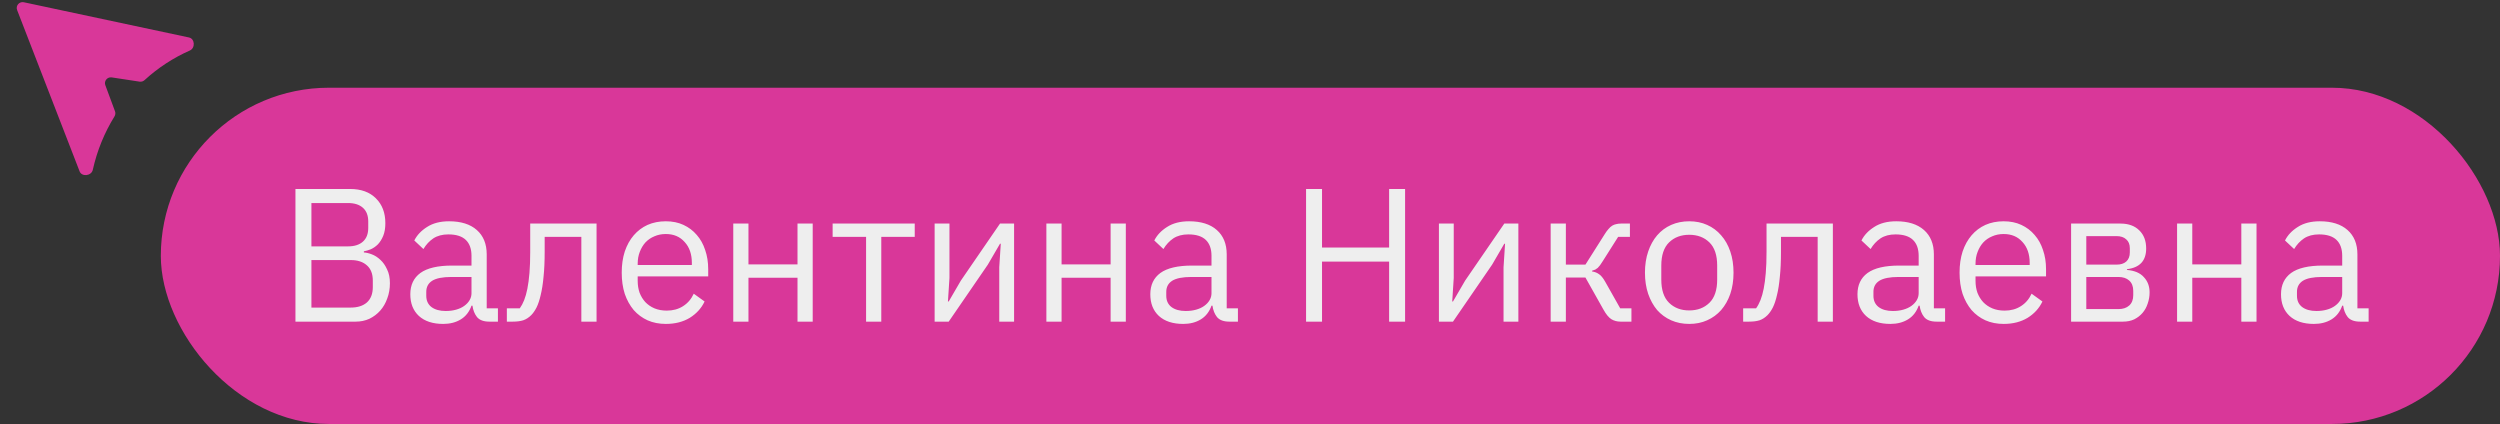
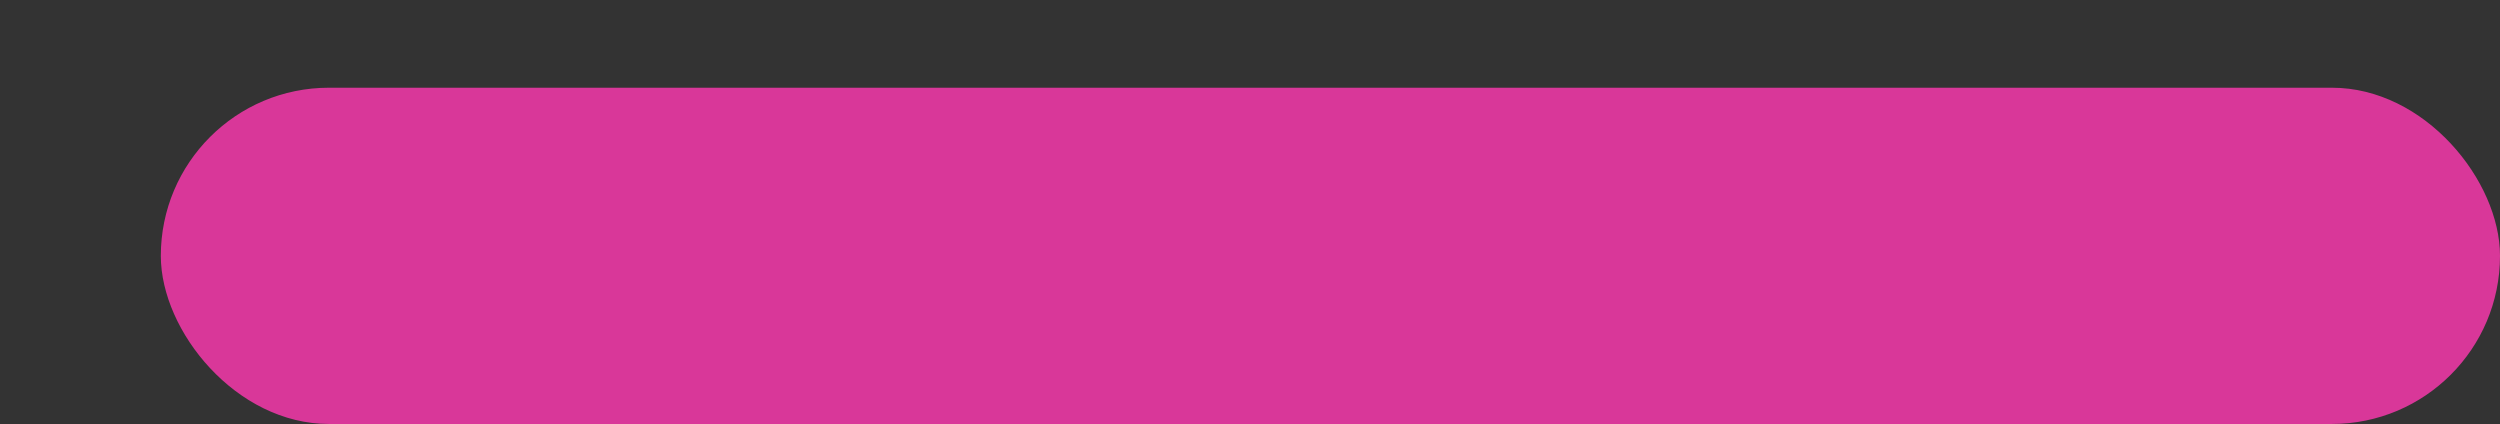
<svg xmlns="http://www.w3.org/2000/svg" width="171" height="29" viewBox="0 0 171 29" fill="none">
  <rect x="0" y="0" width="171" height="29" fill="#333333" stroke="none" />
-   <path d="M6.347 11.617C6.255 12.034 5.598 12.117 5.444 11.719L3.497 6.693L1.172 0.69C1.057 0.394 1.317 0.088 1.629 0.154L12.926 2.563C13.335 2.65 13.369 3.286 12.985 3.455C11.848 3.957 10.802 4.643 9.886 5.481C9.795 5.564 9.672 5.603 9.55 5.585L7.64 5.294C7.339 5.248 7.099 5.543 7.205 5.828L7.866 7.61C7.91 7.728 7.895 7.859 7.829 7.966C7.148 9.068 6.64 10.298 6.347 11.617Z" fill="#D93799" />
  <rect x="11" y="6" width="160" height="23" rx="11.5" fill="#D93799" />
-   <path d="M20.209 12.926H23.94C24.694 12.926 25.283 13.138 25.708 13.563C26.141 13.988 26.358 14.555 26.358 15.266C26.358 15.604 26.31 15.89 26.215 16.124C26.12 16.358 25.998 16.553 25.851 16.709C25.704 16.856 25.543 16.969 25.37 17.047C25.197 17.116 25.036 17.164 24.889 17.19V17.268C25.054 17.277 25.236 17.32 25.435 17.398C25.643 17.476 25.838 17.602 26.02 17.775C26.202 17.94 26.354 18.156 26.475 18.425C26.605 18.685 26.67 19.001 26.67 19.374C26.67 19.747 26.609 20.093 26.488 20.414C26.375 20.735 26.215 21.012 26.007 21.246C25.799 21.48 25.552 21.666 25.266 21.805C24.98 21.935 24.668 22 24.33 22H20.209V12.926ZM21.301 21.038H23.992C24.46 21.038 24.828 20.921 25.097 20.687C25.366 20.444 25.5 20.093 25.5 19.634V19.192C25.5 18.733 25.366 18.386 25.097 18.152C24.828 17.909 24.46 17.788 23.992 17.788H21.301V21.038ZM21.301 16.852H23.81C24.243 16.852 24.581 16.744 24.824 16.527C25.067 16.31 25.188 15.998 25.188 15.591V15.149C25.188 14.742 25.067 14.43 24.824 14.213C24.581 13.996 24.243 13.888 23.81 13.888H21.301V16.852ZM33.473 22C33.083 22 32.801 21.896 32.628 21.688C32.464 21.48 32.359 21.22 32.316 20.908H32.251C32.104 21.324 31.861 21.636 31.523 21.844C31.185 22.052 30.782 22.156 30.314 22.156C29.604 22.156 29.049 21.974 28.65 21.61C28.26 21.246 28.065 20.752 28.065 20.128C28.065 19.495 28.295 19.01 28.754 18.672C29.222 18.334 29.946 18.165 30.925 18.165H32.251V17.502C32.251 17.025 32.121 16.661 31.861 16.41C31.601 16.159 31.203 16.033 30.665 16.033C30.258 16.033 29.916 16.124 29.638 16.306C29.369 16.488 29.144 16.731 28.962 17.034L28.338 16.449C28.52 16.085 28.811 15.777 29.209 15.526C29.608 15.266 30.11 15.136 30.717 15.136C31.532 15.136 32.164 15.335 32.615 15.734C33.066 16.133 33.291 16.687 33.291 17.398V21.09H34.058V22H33.473ZM30.483 21.272C30.743 21.272 30.982 21.242 31.198 21.181C31.415 21.12 31.601 21.034 31.757 20.921C31.913 20.808 32.035 20.678 32.121 20.531C32.208 20.384 32.251 20.223 32.251 20.05V18.945H30.873C30.275 18.945 29.837 19.032 29.56 19.205C29.291 19.378 29.157 19.63 29.157 19.959V20.232C29.157 20.561 29.274 20.817 29.508 20.999C29.751 21.181 30.076 21.272 30.483 21.272ZM34.669 21.09H35.553C35.665 20.934 35.765 20.748 35.852 20.531C35.938 20.314 36.012 20.054 36.072 19.751C36.133 19.448 36.181 19.088 36.215 18.672C36.25 18.256 36.267 17.766 36.267 17.203V15.292H40.804V22H39.764V16.202H37.255V17.229C37.255 17.879 37.23 18.447 37.178 18.932C37.134 19.417 37.069 19.833 36.983 20.18C36.904 20.527 36.809 20.813 36.697 21.038C36.584 21.255 36.462 21.428 36.333 21.558C36.168 21.723 35.986 21.84 35.786 21.909C35.587 21.97 35.349 22 35.072 22H34.669V21.09ZM45.542 22.156C45.083 22.156 44.667 22.074 44.294 21.909C43.93 21.744 43.614 21.51 43.345 21.207C43.085 20.895 42.881 20.527 42.734 20.102C42.595 19.669 42.526 19.183 42.526 18.646C42.526 18.117 42.595 17.636 42.734 17.203C42.881 16.77 43.085 16.401 43.345 16.098C43.614 15.786 43.93 15.548 44.294 15.383C44.667 15.218 45.083 15.136 45.542 15.136C45.993 15.136 46.396 15.218 46.751 15.383C47.106 15.548 47.41 15.777 47.661 16.072C47.912 16.358 48.103 16.7 48.233 17.099C48.372 17.498 48.441 17.935 48.441 18.412V18.906H43.618V19.218C43.618 19.504 43.661 19.773 43.748 20.024C43.843 20.267 43.973 20.479 44.138 20.661C44.311 20.843 44.519 20.986 44.762 21.09C45.013 21.194 45.295 21.246 45.607 21.246C46.032 21.246 46.4 21.146 46.712 20.947C47.033 20.748 47.28 20.462 47.453 20.089L48.194 20.622C47.977 21.081 47.639 21.454 47.18 21.74C46.721 22.017 46.175 22.156 45.542 22.156ZM45.542 16.007C45.256 16.007 44.996 16.059 44.762 16.163C44.528 16.258 44.324 16.397 44.151 16.579C43.986 16.761 43.856 16.978 43.761 17.229C43.666 17.472 43.618 17.74 43.618 18.035V18.126H47.323V17.983C47.323 17.385 47.158 16.908 46.829 16.553C46.508 16.189 46.079 16.007 45.542 16.007ZM50.155 15.292H51.195V18.087H54.549V15.292H55.589V22H54.549V18.997H51.195V22H50.155V15.292ZM59.24 16.202H56.952V15.292H62.568V16.202H60.28V22H59.24V16.202ZM63.929 15.292H64.943V19.01L64.839 20.622H64.891L65.723 19.192L68.401 15.292H69.363V22H68.349V18.282L68.453 16.67H68.401L67.569 18.1L64.891 22H63.929V15.292ZM71.572 15.292H72.612V18.087H75.966V15.292H77.006V22H75.966V18.997H72.612V22H71.572V15.292ZM84.089 22C83.699 22 83.418 21.896 83.244 21.688C83.08 21.48 82.976 21.22 82.932 20.908H82.867C82.72 21.324 82.477 21.636 82.139 21.844C81.801 22.052 81.398 22.156 80.93 22.156C80.22 22.156 79.665 21.974 79.266 21.61C78.876 21.246 78.681 20.752 78.681 20.128C78.681 19.495 78.911 19.01 79.37 18.672C79.838 18.334 80.562 18.165 81.541 18.165H82.867V17.502C82.867 17.025 82.737 16.661 82.477 16.41C82.217 16.159 81.819 16.033 81.281 16.033C80.874 16.033 80.532 16.124 80.254 16.306C79.986 16.488 79.76 16.731 79.578 17.034L78.954 16.449C79.136 16.085 79.427 15.777 79.825 15.526C80.224 15.266 80.727 15.136 81.333 15.136C82.148 15.136 82.781 15.335 83.231 15.734C83.682 16.133 83.907 16.687 83.907 17.398V21.09H84.674V22H84.089ZM81.099 21.272C81.359 21.272 81.598 21.242 81.814 21.181C82.031 21.12 82.217 21.034 82.373 20.921C82.529 20.808 82.651 20.678 82.737 20.531C82.824 20.384 82.867 20.223 82.867 20.05V18.945H81.489C80.891 18.945 80.454 19.032 80.176 19.205C79.908 19.378 79.773 19.63 79.773 19.959V20.232C79.773 20.561 79.89 20.817 80.124 20.999C80.367 21.181 80.692 21.272 81.099 21.272ZM95.016 17.892H90.427V22H89.335V12.926H90.427V16.93H95.016V12.926H96.108V22H95.016V17.892ZM98.422 15.292H99.436V19.01L99.332 20.622H99.384L100.216 19.192L102.894 15.292H103.856V22H102.842V18.282L102.946 16.67H102.894L102.062 18.1L99.384 22H98.422V15.292ZM106.065 15.292H107.105V18.1H108.444L109.744 16.046C109.839 15.89 109.93 15.764 110.017 15.669C110.104 15.565 110.19 15.487 110.277 15.435C110.364 15.383 110.455 15.348 110.55 15.331C110.645 15.305 110.754 15.292 110.875 15.292H111.486V16.202H110.68L109.627 17.866C109.558 17.979 109.497 18.07 109.445 18.139C109.393 18.208 109.341 18.269 109.289 18.321C109.237 18.364 109.181 18.403 109.12 18.438C109.059 18.464 108.986 18.49 108.899 18.516V18.568C109.081 18.594 109.237 18.655 109.367 18.75C109.506 18.837 109.649 19.01 109.796 19.27L110.823 21.09H111.59V22H110.836C110.611 22 110.403 21.944 110.212 21.831C110.03 21.71 109.852 21.493 109.679 21.181L108.444 18.984H107.105V22H106.065V15.292ZM115.544 22.156C115.094 22.156 114.682 22.074 114.309 21.909C113.937 21.744 113.616 21.51 113.347 21.207C113.087 20.895 112.884 20.527 112.736 20.102C112.589 19.669 112.515 19.183 112.515 18.646C112.515 18.117 112.589 17.636 112.736 17.203C112.884 16.77 113.087 16.401 113.347 16.098C113.616 15.786 113.937 15.548 114.309 15.383C114.682 15.218 115.094 15.136 115.544 15.136C115.995 15.136 116.402 15.218 116.766 15.383C117.139 15.548 117.46 15.786 117.728 16.098C117.997 16.401 118.205 16.77 118.352 17.203C118.5 17.636 118.573 18.117 118.573 18.646C118.573 19.183 118.5 19.669 118.352 20.102C118.205 20.527 117.997 20.895 117.728 21.207C117.46 21.51 117.139 21.744 116.766 21.909C116.402 22.074 115.995 22.156 115.544 22.156ZM115.544 21.233C116.108 21.233 116.567 21.06 116.922 20.713C117.278 20.366 117.455 19.838 117.455 19.127V18.165C117.455 17.454 117.278 16.926 116.922 16.579C116.567 16.232 116.108 16.059 115.544 16.059C114.981 16.059 114.522 16.232 114.166 16.579C113.811 16.926 113.633 17.454 113.633 18.165V19.127C113.633 19.838 113.811 20.366 114.166 20.713C114.522 21.06 114.981 21.233 115.544 21.233ZM119.232 21.09H120.116C120.229 20.934 120.328 20.748 120.415 20.531C120.502 20.314 120.575 20.054 120.636 19.751C120.697 19.448 120.744 19.088 120.779 18.672C120.814 18.256 120.831 17.766 120.831 17.203V15.292H125.368V22H124.328V16.202H121.819V17.229C121.819 17.879 121.793 18.447 121.741 18.932C121.698 19.417 121.633 19.833 121.546 20.18C121.468 20.527 121.373 20.813 121.26 21.038C121.147 21.255 121.026 21.428 120.896 21.558C120.731 21.723 120.549 21.84 120.35 21.909C120.151 21.97 119.912 22 119.635 22H119.232V21.09ZM132.459 22C132.069 22 131.787 21.896 131.614 21.688C131.449 21.48 131.345 21.22 131.302 20.908H131.237C131.089 21.324 130.847 21.636 130.509 21.844C130.171 22.052 129.768 22.156 129.3 22.156C128.589 22.156 128.034 21.974 127.636 21.61C127.246 21.246 127.051 20.752 127.051 20.128C127.051 19.495 127.28 19.01 127.74 18.672C128.208 18.334 128.931 18.165 129.911 18.165H131.237V17.502C131.237 17.025 131.107 16.661 130.847 16.41C130.587 16.159 130.188 16.033 129.651 16.033C129.243 16.033 128.901 16.124 128.624 16.306C128.355 16.488 128.13 16.731 127.948 17.034L127.324 16.449C127.506 16.085 127.796 15.777 128.195 15.526C128.593 15.266 129.096 15.136 129.703 15.136C130.517 15.136 131.15 15.335 131.601 15.734C132.051 16.133 132.277 16.687 132.277 17.398V21.09H133.044V22H132.459ZM129.469 21.272C129.729 21.272 129.967 21.242 130.184 21.181C130.4 21.12 130.587 21.034 130.743 20.921C130.899 20.808 131.02 20.678 131.107 20.531C131.193 20.384 131.237 20.223 131.237 20.05V18.945H129.859C129.261 18.945 128.823 19.032 128.546 19.205C128.277 19.378 128.143 19.63 128.143 19.959V20.232C128.143 20.561 128.26 20.817 128.494 20.999C128.736 21.181 129.061 21.272 129.469 21.272ZM137.05 22.156C136.591 22.156 136.175 22.074 135.802 21.909C135.438 21.744 135.122 21.51 134.853 21.207C134.593 20.895 134.389 20.527 134.242 20.102C134.103 19.669 134.034 19.183 134.034 18.646C134.034 18.117 134.103 17.636 134.242 17.203C134.389 16.77 134.593 16.401 134.853 16.098C135.122 15.786 135.438 15.548 135.802 15.383C136.175 15.218 136.591 15.136 137.05 15.136C137.501 15.136 137.904 15.218 138.259 15.383C138.614 15.548 138.918 15.777 139.169 16.072C139.42 16.358 139.611 16.7 139.741 17.099C139.88 17.498 139.949 17.935 139.949 18.412V18.906H135.126V19.218C135.126 19.504 135.169 19.773 135.256 20.024C135.351 20.267 135.481 20.479 135.646 20.661C135.819 20.843 136.027 20.986 136.27 21.09C136.521 21.194 136.803 21.246 137.115 21.246C137.54 21.246 137.908 21.146 138.22 20.947C138.541 20.748 138.788 20.462 138.961 20.089L139.702 20.622C139.485 21.081 139.147 21.454 138.688 21.74C138.229 22.017 137.683 22.156 137.05 22.156ZM137.05 16.007C136.764 16.007 136.504 16.059 136.27 16.163C136.036 16.258 135.832 16.397 135.659 16.579C135.494 16.761 135.364 16.978 135.269 17.229C135.174 17.472 135.126 17.74 135.126 18.035V18.126H138.831V17.983C138.831 17.385 138.666 16.908 138.337 16.553C138.016 16.189 137.587 16.007 137.05 16.007ZM141.663 15.292H145.043C145.589 15.292 146.018 15.448 146.33 15.76C146.642 16.063 146.798 16.475 146.798 16.995C146.798 17.836 146.36 18.308 145.485 18.412V18.464C146.005 18.507 146.39 18.672 146.642 18.958C146.902 19.235 147.032 19.582 147.032 19.998C147.032 20.267 146.988 20.522 146.902 20.765C146.824 21.008 146.707 21.22 146.551 21.402C146.395 21.584 146.204 21.731 145.979 21.844C145.753 21.948 145.498 22 145.212 22H141.663V15.292ZM144.9 21.142C145.212 21.142 145.459 21.06 145.641 20.895C145.823 20.73 145.914 20.496 145.914 20.193V19.894C145.914 19.591 145.823 19.357 145.641 19.192C145.459 19.027 145.212 18.945 144.9 18.945H142.703V21.142H144.9ZM144.77 18.1C145.056 18.1 145.277 18.031 145.433 17.892C145.597 17.745 145.68 17.537 145.68 17.268V16.982C145.68 16.713 145.597 16.51 145.433 16.371C145.277 16.224 145.056 16.15 144.77 16.15H142.703V18.1H144.77ZM148.912 15.292H149.952V18.087H153.306V15.292H154.346V22H153.306V18.997H149.952V22H148.912V15.292ZM161.429 22C161.039 22 160.758 21.896 160.584 21.688C160.42 21.48 160.316 21.22 160.272 20.908H160.207C160.06 21.324 159.817 21.636 159.479 21.844C159.141 22.052 158.738 22.156 158.27 22.156C157.56 22.156 157.005 21.974 156.606 21.61C156.216 21.246 156.021 20.752 156.021 20.128C156.021 19.495 156.251 19.01 156.71 18.672C157.178 18.334 157.902 18.165 158.881 18.165H160.207V17.502C160.207 17.025 160.077 16.661 159.817 16.41C159.557 16.159 159.159 16.033 158.621 16.033C158.214 16.033 157.872 16.124 157.594 16.306C157.326 16.488 157.1 16.731 156.918 17.034L156.294 16.449C156.476 16.085 156.767 15.777 157.165 15.526C157.564 15.266 158.067 15.136 158.673 15.136C159.488 15.136 160.121 15.335 160.571 15.734C161.022 16.133 161.247 16.687 161.247 17.398V21.09H162.014V22H161.429ZM158.439 21.272C158.699 21.272 158.938 21.242 159.154 21.181C159.371 21.12 159.557 21.034 159.713 20.921C159.869 20.808 159.991 20.678 160.077 20.531C160.164 20.384 160.207 20.223 160.207 20.05V18.945H158.829C158.231 18.945 157.794 19.032 157.516 19.205C157.248 19.378 157.113 19.63 157.113 19.959V20.232C157.113 20.561 157.23 20.817 157.464 20.999C157.707 21.181 158.032 21.272 158.439 21.272Z" fill="#EEEEEE" />
</svg>